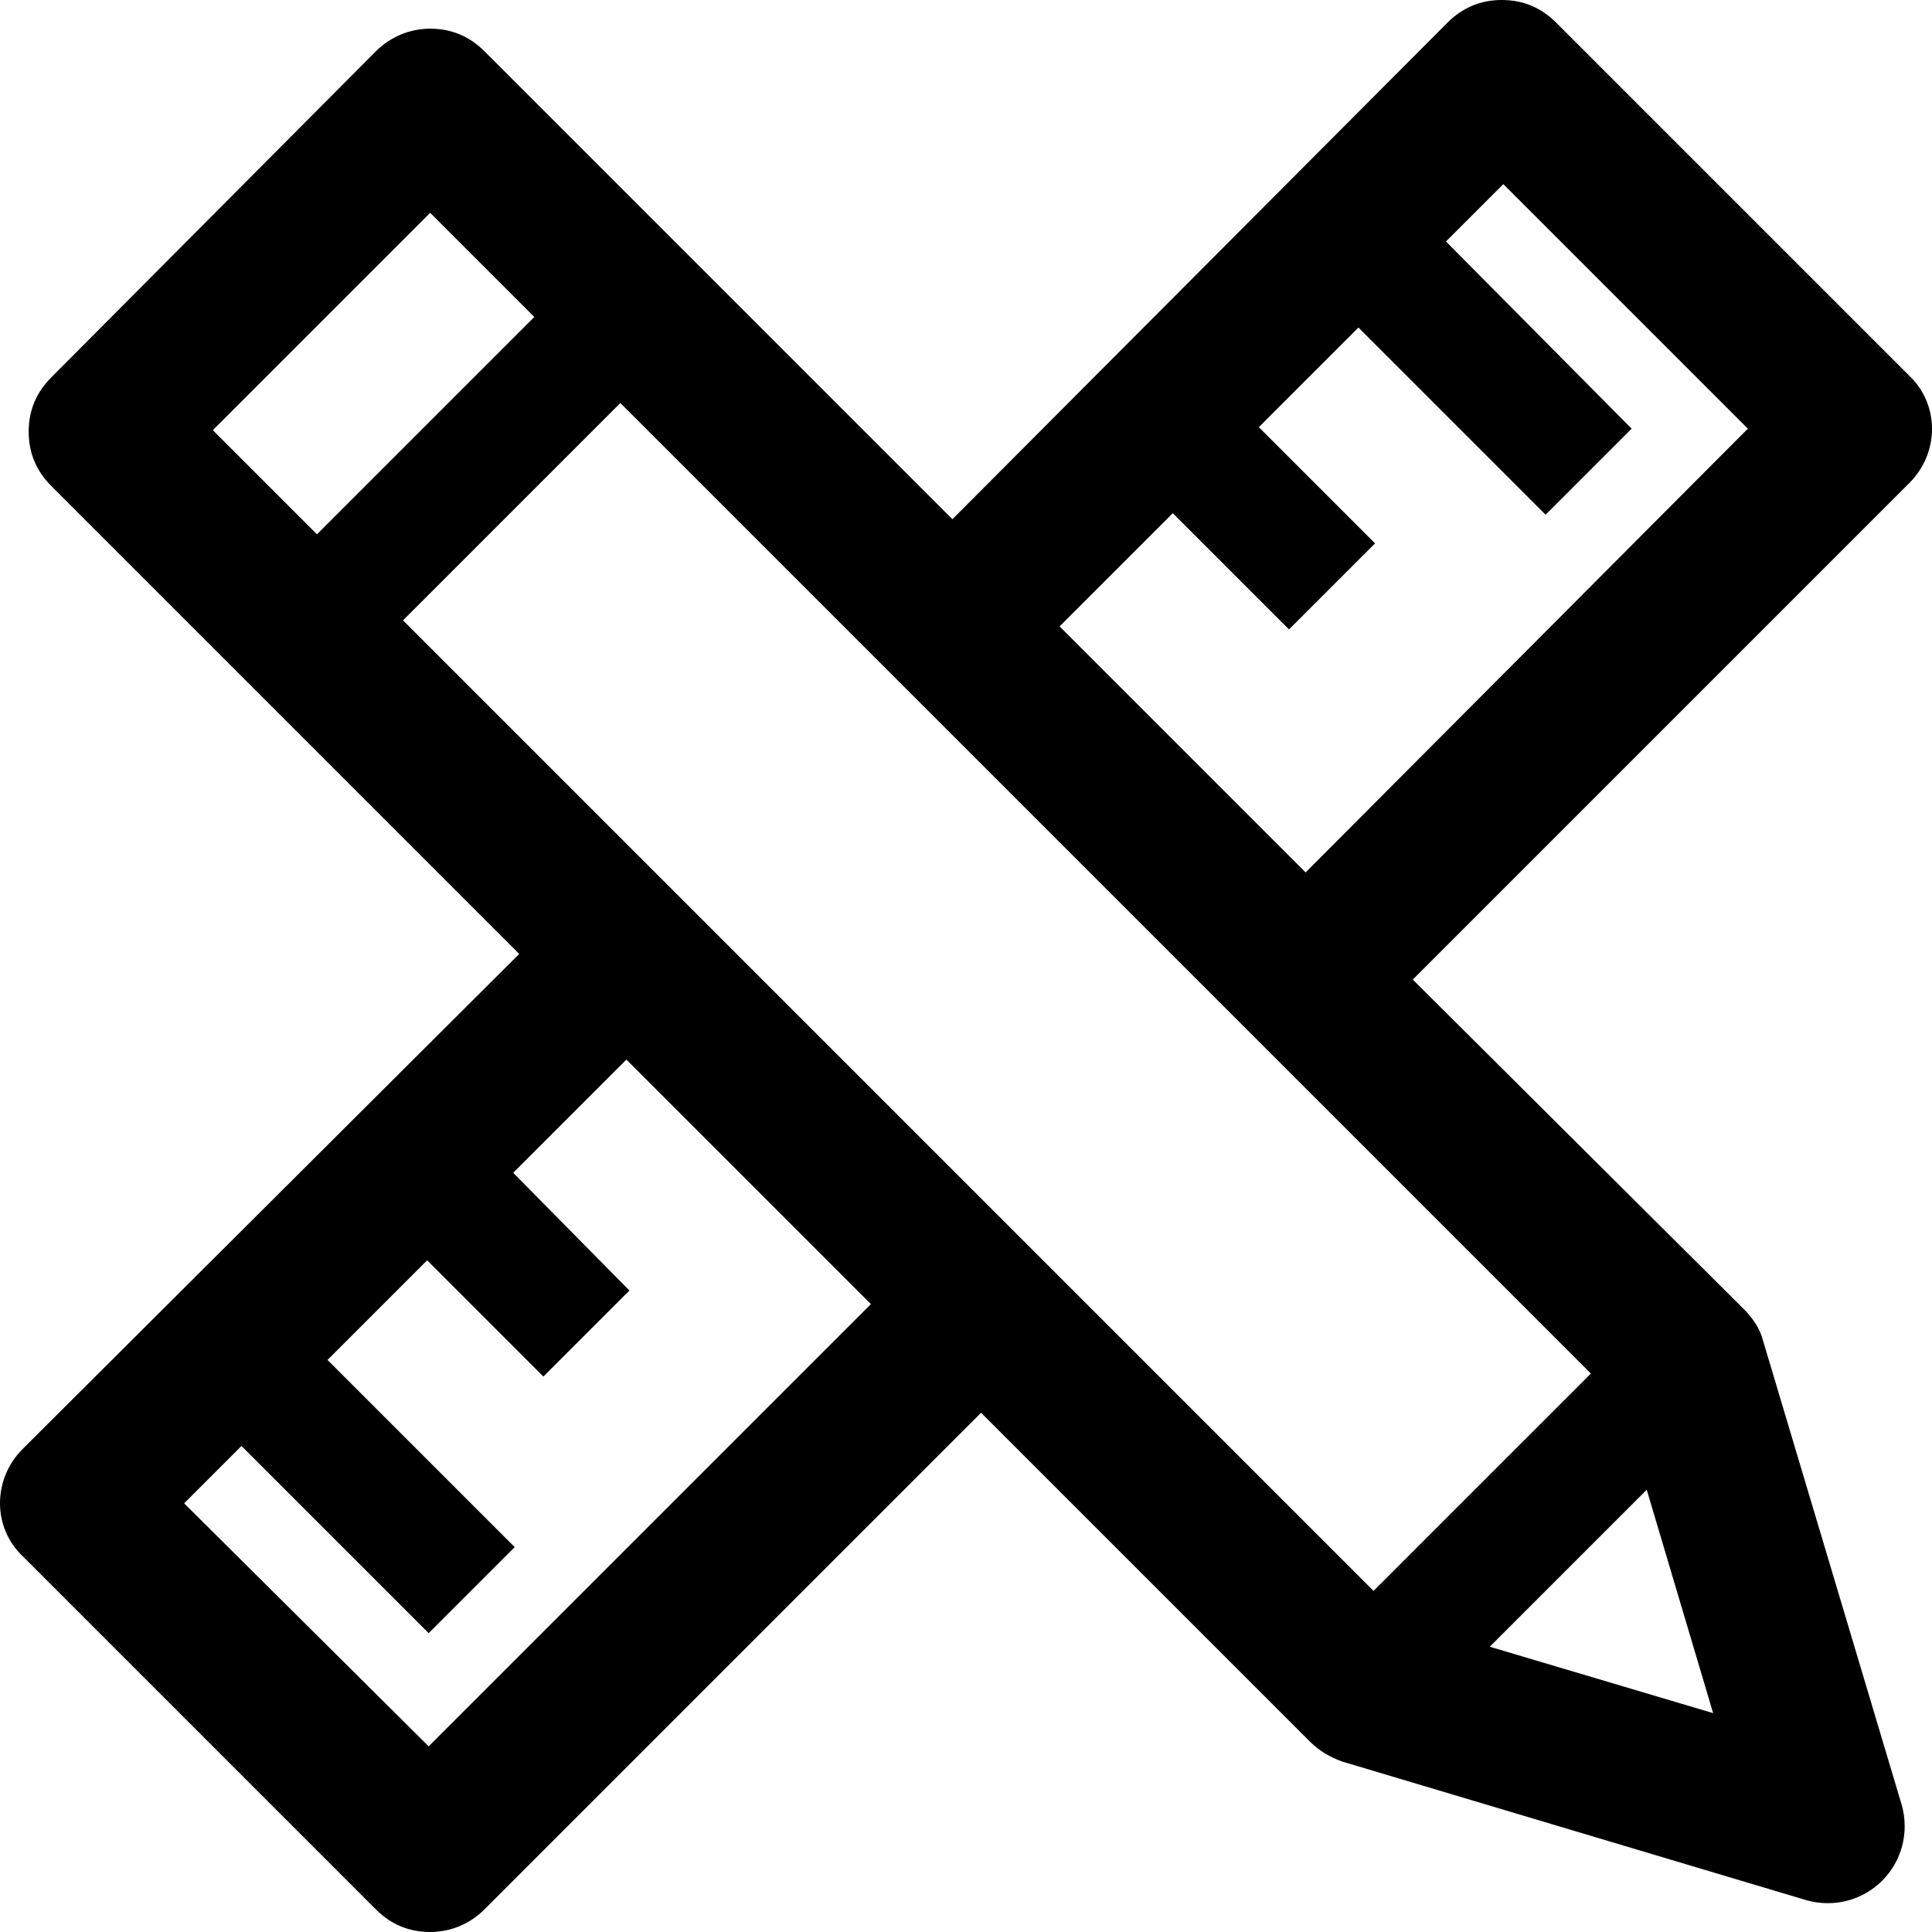
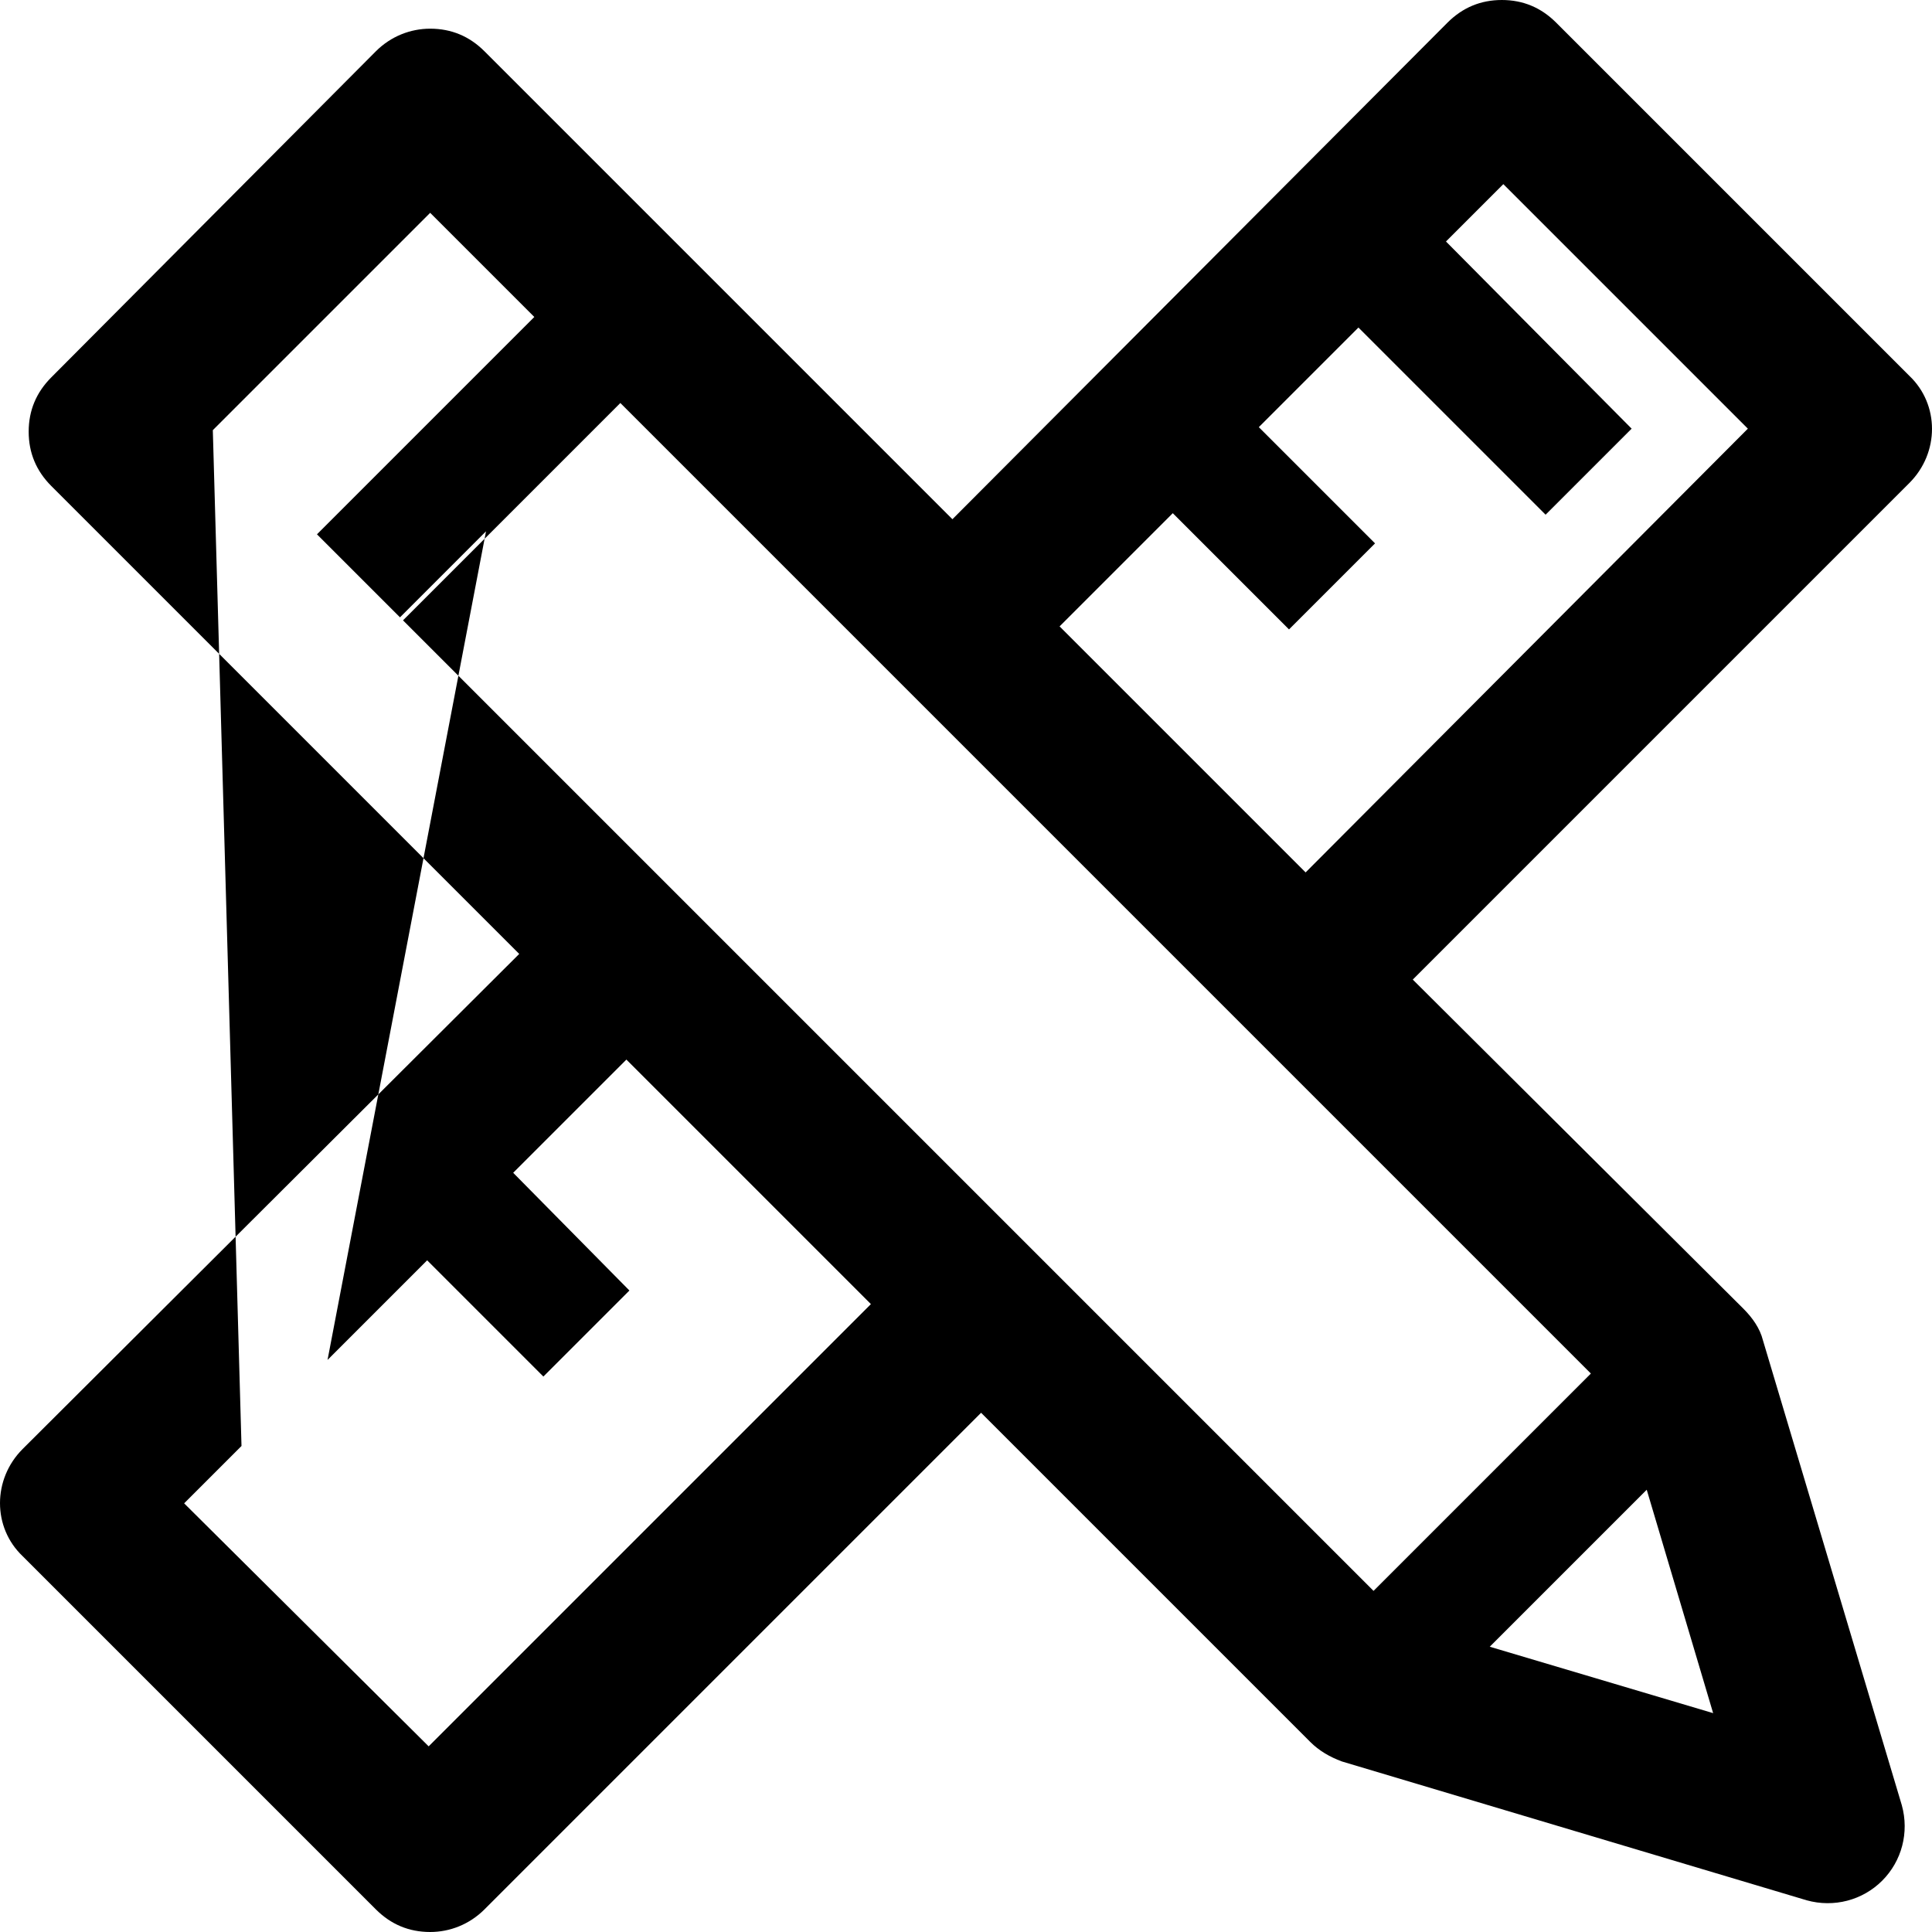
<svg xmlns="http://www.w3.org/2000/svg" version="1.1" id="Layer_1" x="0px" y="0px" viewBox="0 0 128 128" style="enable-background:new 0 0 128 128;" xml:space="preserve">
  <style type="text/css">
	.st0{fill:hsla(220, 36%, 23%, 1);}
</style>
-   <path class="st0" d="M126.5,24.9L103.1,1.5c-1-1-2.2-1.5-3.6-1.5c-1.4,0-2.6,0.5-3.6,1.5L63.1,34.4l-31-31c-1-1-2.2-1.5-3.6-1.5  c-1.3,0-2.6,0.5-3.6,1.5L3.4,25c-1,1-1.5,2.2-1.5,3.6c0,1.4,0.5,2.6,1.5,3.6l31,31L1.5,96c-2,2-2,5.2,0,7.1l23.4,23.4  c1,1,2.2,1.5,3.6,1.5c1.3,0,2.6-0.5,3.6-1.5l32.9-32.9l21.8,21.8c0.6,0.6,1.3,1,2.1,1.3l30.8,9.2c1.8,0.5,3.7,0,5-1.3  c1.3-1.3,1.8-3.2,1.3-5l-9.2-30.8c-0.2-0.8-0.7-1.5-1.3-2.1L93.6,64.9L126.5,32C128.5,30,128.5,26.8,126.5,24.9z M86.5,57.8  L70.2,41.5l7.5-7.5l7.7,7.7l5.7-5.7l-7.7-7.7l6.6-6.6l12.4,12.4l5.7-5.7L95.8,16l3.8-3.8l16.2,16.2L86.5,57.8z M105.4,91L91,105.4  L26.7,41.1l14.4-14.4L105.4,91z M14.1,28.5l14.4-14.4l6.9,6.9L21,35.4L14.1,28.5z M16,95.8l12.4,12.4l5.7-5.7L21.7,90.1l6.6-6.6  l7.7,7.7l5.7-5.7L34,77.7l7.5-7.5l16.2,16.2l-29.3,29.3L12.2,99.6L16,95.8z M109.1,98.7l4.4,14.8l-14.8-4.4L109.1,98.7z" />
+   <path class="st0" d="M126.5,24.9L103.1,1.5c-1-1-2.2-1.5-3.6-1.5c-1.4,0-2.6,0.5-3.6,1.5L63.1,34.4l-31-31c-1-1-2.2-1.5-3.6-1.5  c-1.3,0-2.6,0.5-3.6,1.5L3.4,25c-1,1-1.5,2.2-1.5,3.6c0,1.4,0.5,2.6,1.5,3.6l31,31L1.5,96c-2,2-2,5.2,0,7.1l23.4,23.4  c1,1,2.2,1.5,3.6,1.5c1.3,0,2.6-0.5,3.6-1.5l32.9-32.9l21.8,21.8c0.6,0.6,1.3,1,2.1,1.3l30.8,9.2c1.8,0.5,3.7,0,5-1.3  c1.3-1.3,1.8-3.2,1.3-5l-9.2-30.8c-0.2-0.8-0.7-1.5-1.3-2.1L93.6,64.9L126.5,32C128.5,30,128.5,26.8,126.5,24.9z M86.5,57.8  L70.2,41.5l7.5-7.5l7.7,7.7l5.7-5.7l-7.7-7.7l6.6-6.6l12.4,12.4l5.7-5.7L95.8,16l3.8-3.8l16.2,16.2L86.5,57.8z M105.4,91L91,105.4  L26.7,41.1l14.4-14.4L105.4,91z M14.1,28.5l14.4-14.4l6.9,6.9L21,35.4L14.1,28.5z l12.4,12.4l5.7-5.7L21.7,90.1l6.6-6.6  l7.7,7.7l5.7-5.7L34,77.7l7.5-7.5l16.2,16.2l-29.3,29.3L12.2,99.6L16,95.8z M109.1,98.7l4.4,14.8l-14.8-4.4L109.1,98.7z" />
</svg>